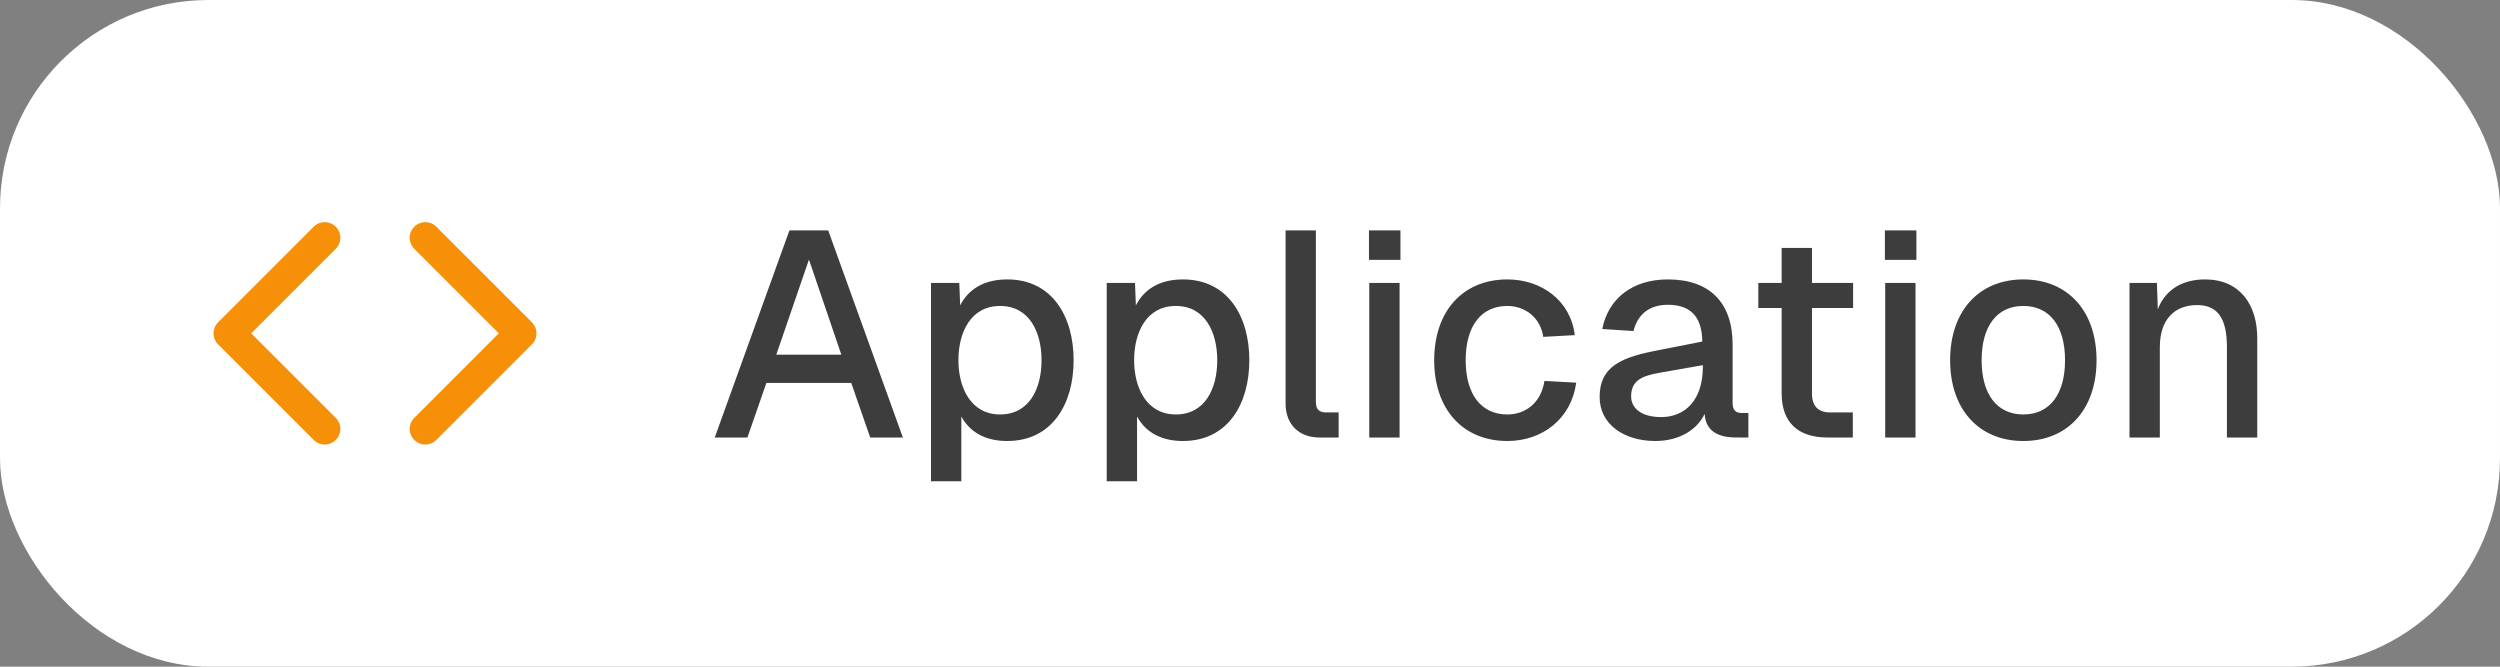
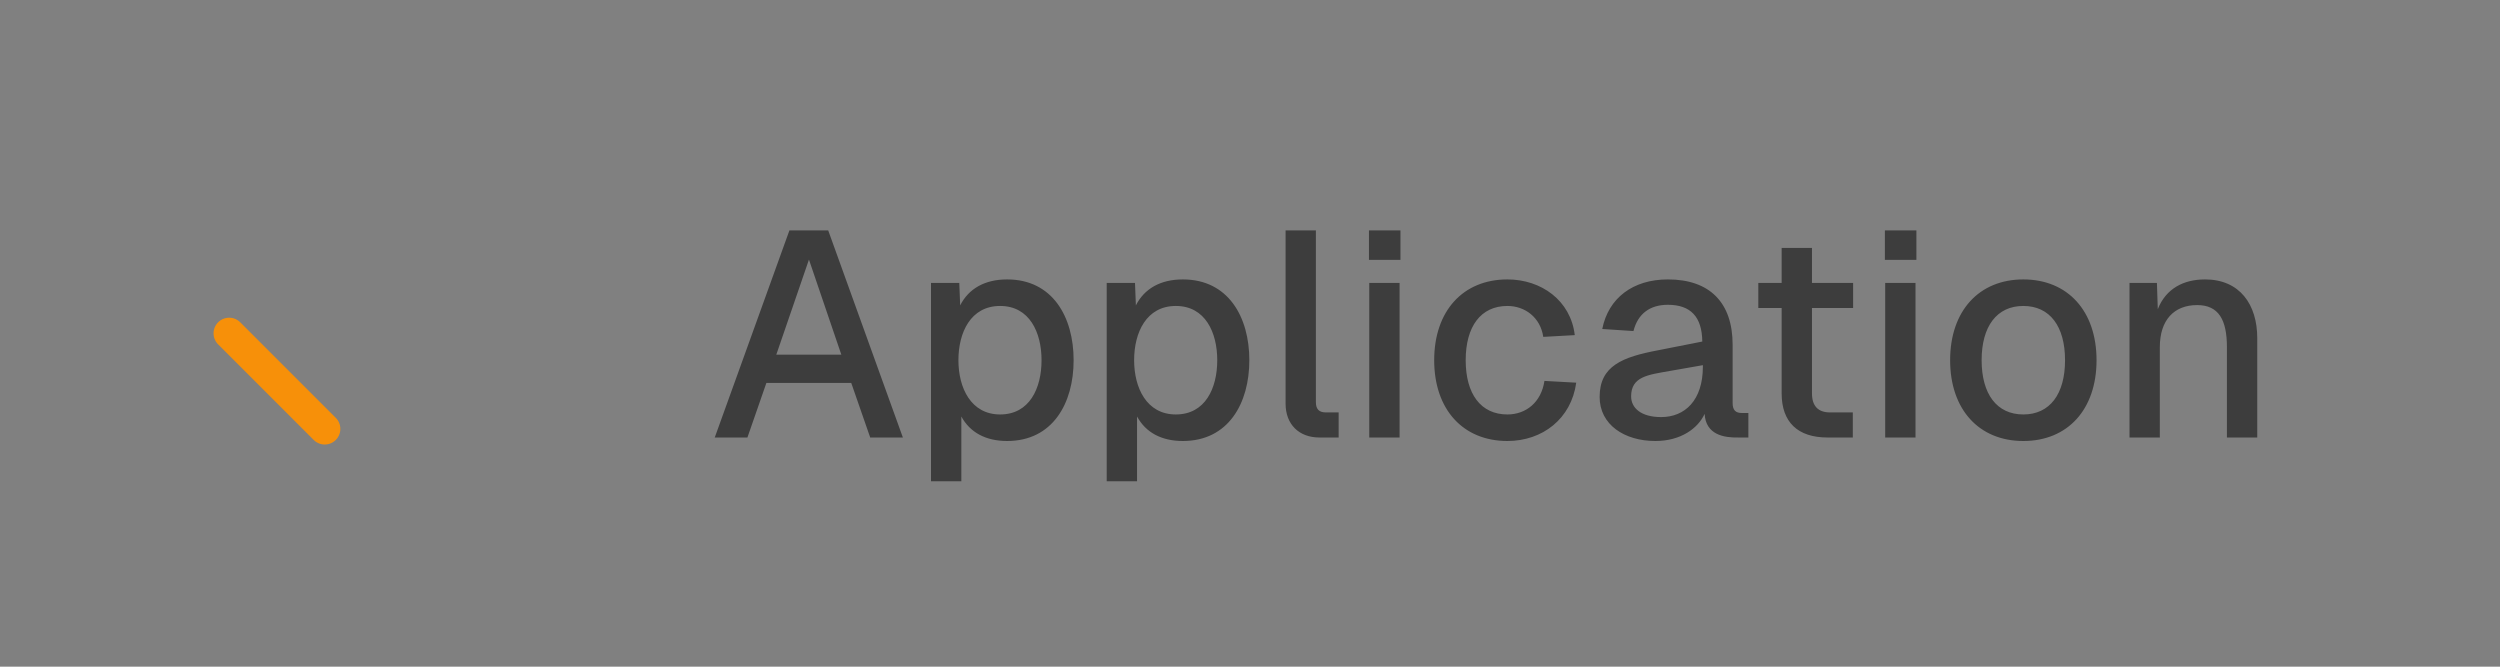
<svg xmlns="http://www.w3.org/2000/svg" width="120" height="32" viewBox="0 0 120 32" fill="none">
  <rect x="0" y="0" width="120" height="32" fill="#808080" stroke="none" />
-   <rect width="120" height="32" rx="10" fill="white" />
-   <path d="M20.414 20.587L25.001 16L20.414 11.413" stroke="#F79009" stroke-width="1.5" stroke-linecap="round" stroke-linejoin="round" />
-   <path d="M15.587 20.587L11 16L15.587 11.413" stroke="#F79009" stroke-width="1.5" stroke-linecap="round" stroke-linejoin="round" />
+   <path d="M15.587 20.587L11 16" stroke="#F79009" stroke-width="1.5" stroke-linecap="round" stroke-linejoin="round" />
  <path d="M34.308 21L37.892 11.06H39.754L43.338 21H41.77L40.86 18.382H36.786L35.876 21H34.308ZM37.262 17.024H40.384L38.83 12.46L37.262 17.024ZM44.688 23.1V13.58H46.046L46.088 14.658C46.494 13.86 47.264 13.412 48.342 13.412C50.526 13.412 51.534 15.218 51.534 17.29C51.534 19.362 50.526 21.168 48.342 21.168C47.32 21.168 46.564 20.762 46.144 19.992V23.1H44.688ZM46.004 17.29C46.004 18.62 46.606 19.894 48.006 19.894C49.42 19.894 49.994 18.634 49.994 17.29C49.994 15.96 49.42 14.686 48.006 14.686C46.592 14.686 46.004 15.96 46.004 17.29ZM53.122 23.1V13.58H54.48L54.522 14.658C54.928 13.86 55.698 13.412 56.776 13.412C58.96 13.412 59.968 15.218 59.968 17.29C59.968 19.362 58.96 21.168 56.776 21.168C55.754 21.168 54.998 20.762 54.578 19.992V23.1H53.122ZM54.438 17.29C54.438 18.62 55.04 19.894 56.44 19.894C57.854 19.894 58.428 18.634 58.428 17.29C58.428 15.96 57.854 14.686 56.44 14.686C55.026 14.686 54.438 15.96 54.438 17.29ZM61.708 11.06H63.163V19.306C63.163 19.642 63.318 19.796 63.639 19.796H64.255V21H63.331C62.352 21 61.708 20.37 61.708 19.376V11.06ZM65.724 13.58H67.18V21H65.724V13.58ZM65.71 12.474V11.06H67.222V12.474H65.71ZM74.077 16.17C73.937 15.232 73.195 14.686 72.355 14.686C71.081 14.686 70.353 15.666 70.353 17.29C70.353 18.914 71.081 19.894 72.355 19.894C73.237 19.894 73.979 19.32 74.133 18.284L75.659 18.368C75.421 20.104 74.035 21.168 72.355 21.168C70.227 21.168 68.841 19.656 68.841 17.29C68.841 14.924 70.227 13.412 72.355 13.412C73.979 13.412 75.393 14.42 75.589 16.086L74.077 16.17ZM76.908 15.792C77.202 14.308 78.378 13.412 80.058 13.412C82.074 13.412 83.166 14.532 83.166 16.548V19.348C83.166 19.698 83.32 19.824 83.614 19.824H83.922V21H83.432C82.76 21.014 81.878 20.874 81.822 19.866C81.5 20.566 80.674 21.168 79.456 21.168C77.972 21.168 76.782 20.384 76.782 19.054C76.782 17.556 77.888 17.136 79.582 16.814L81.71 16.394C81.696 15.204 81.15 14.63 80.058 14.63C79.19 14.63 78.616 15.064 78.406 15.89L76.908 15.792ZM78.294 19.026C78.294 19.572 78.756 20.02 79.736 20.02C80.87 20.02 81.738 19.222 81.738 17.598V17.528L80.142 17.808C79.106 17.99 78.294 18.074 78.294 19.026ZM85.519 11.9H86.975V13.58H88.949V14.784H86.975V18.886C86.975 19.488 87.269 19.796 87.843 19.796H88.935V21H87.717C86.289 21 85.519 20.258 85.519 18.886V14.784H84.399V13.58H85.519V11.9ZM90.489 13.58H91.945V21H90.489V13.58ZM90.475 12.474V11.06H91.987V12.474H90.475ZM97.12 21.168C94.992 21.168 93.606 19.656 93.606 17.29C93.606 14.924 94.992 13.412 97.12 13.412C99.248 13.412 100.634 14.924 100.634 17.29C100.634 19.656 99.248 21.168 97.12 21.168ZM95.118 17.29C95.118 18.914 95.846 19.894 97.12 19.894C98.394 19.894 99.122 18.914 99.122 17.29C99.122 15.666 98.394 14.686 97.12 14.686C95.846 14.686 95.118 15.666 95.118 17.29ZM102.216 13.58H103.532L103.574 14.84C103.966 13.846 104.82 13.412 105.842 13.412C107.508 13.412 108.348 14.616 108.348 16.226V21H106.892V16.66C106.892 15.358 106.5 14.644 105.464 14.644C104.358 14.644 103.672 15.358 103.672 16.66V21H102.216V13.58Z" fill="#3D3D3D" />
</svg>